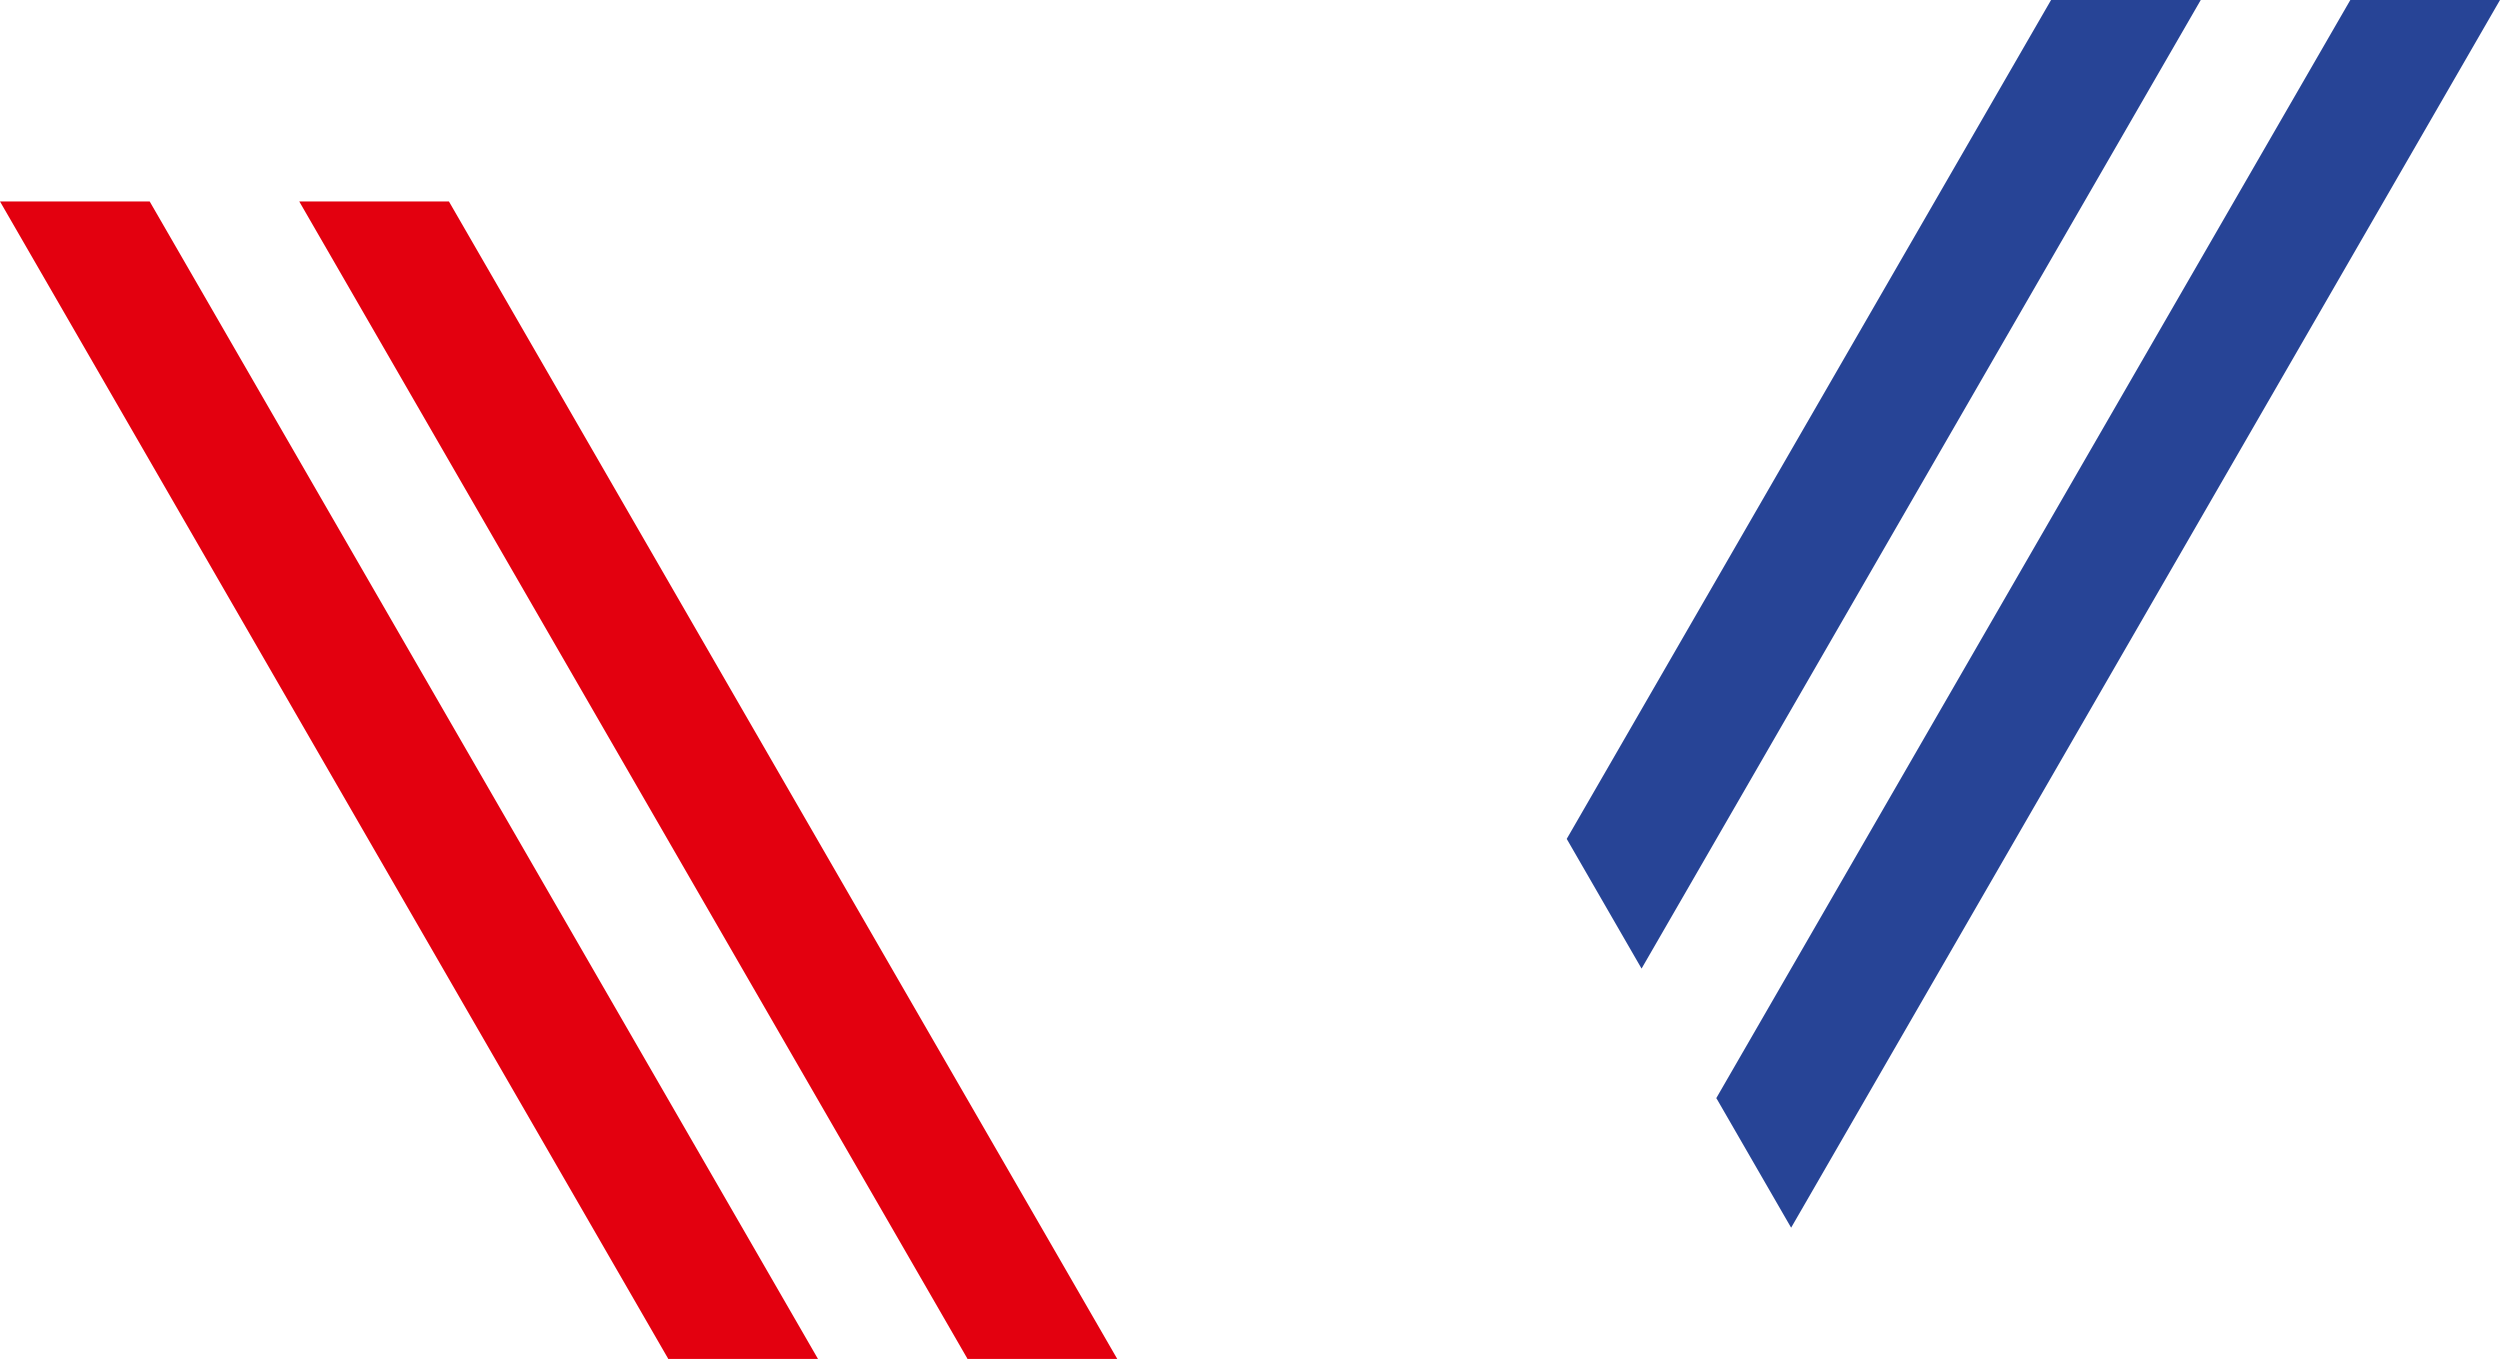
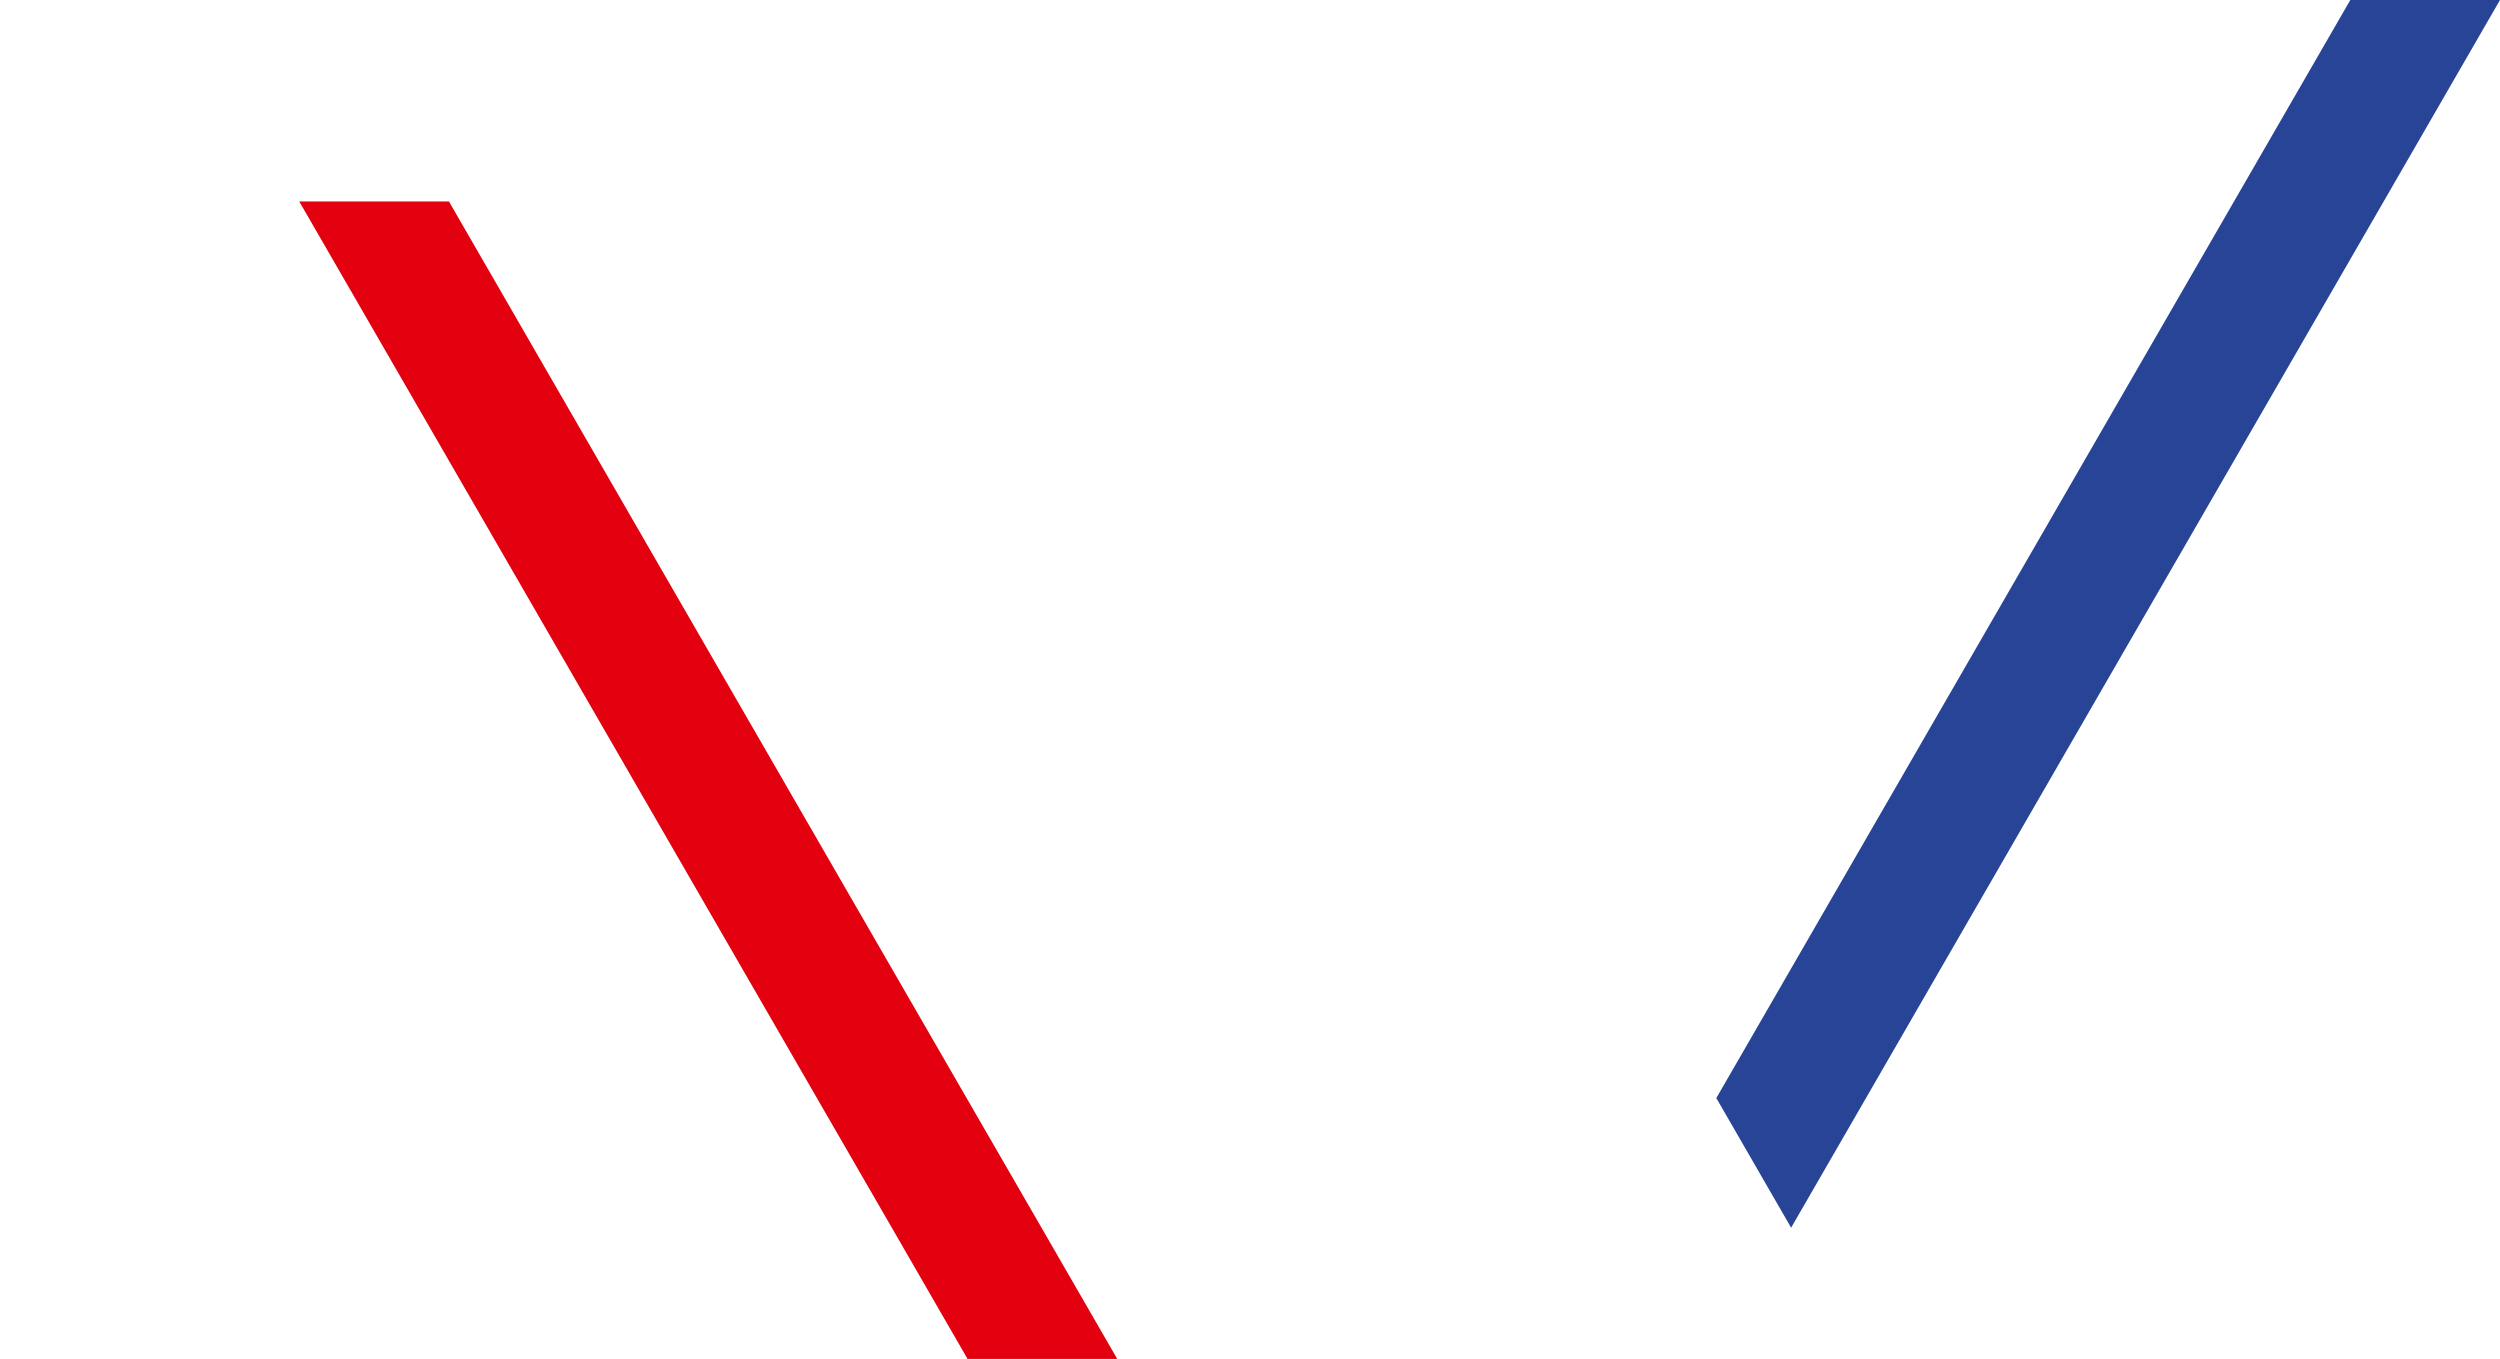
<svg xmlns="http://www.w3.org/2000/svg" id="_Слой_1" data-name="Слой 1" viewBox="0 0 212.45 115.48">
  <defs>
    <style> .cls-1 { fill: #e3000f; } .cls-2 { fill: #274496; } </style>
  </defs>
-   <polygon class="cls-1" points="69.51 115.48 69.5 115.46 63.14 104.44 12.72 17.12 0 17.12 56.78 115.46 56.77 115.48 69.51 115.48" />
  <polygon class="cls-1" points="82.22 115.48 94.94 115.48 94.93 115.46 88.57 104.44 82.21 93.43 75.85 82.42 38.15 17.12 25.43 17.12 69.49 93.43 75.85 104.44 82.21 115.46 82.2 115.48 82.22 115.48" />
-   <polygon class="cls-2" points="139.5 82.31 187.02 0 174.3 0 133.14 71.29 133.21 71.41 139.5 82.31" />
  <polygon class="cls-2" points="199.73 0 145.85 93.32 145.92 93.43 152.21 104.33 212.45 0 199.73 0" />
</svg>